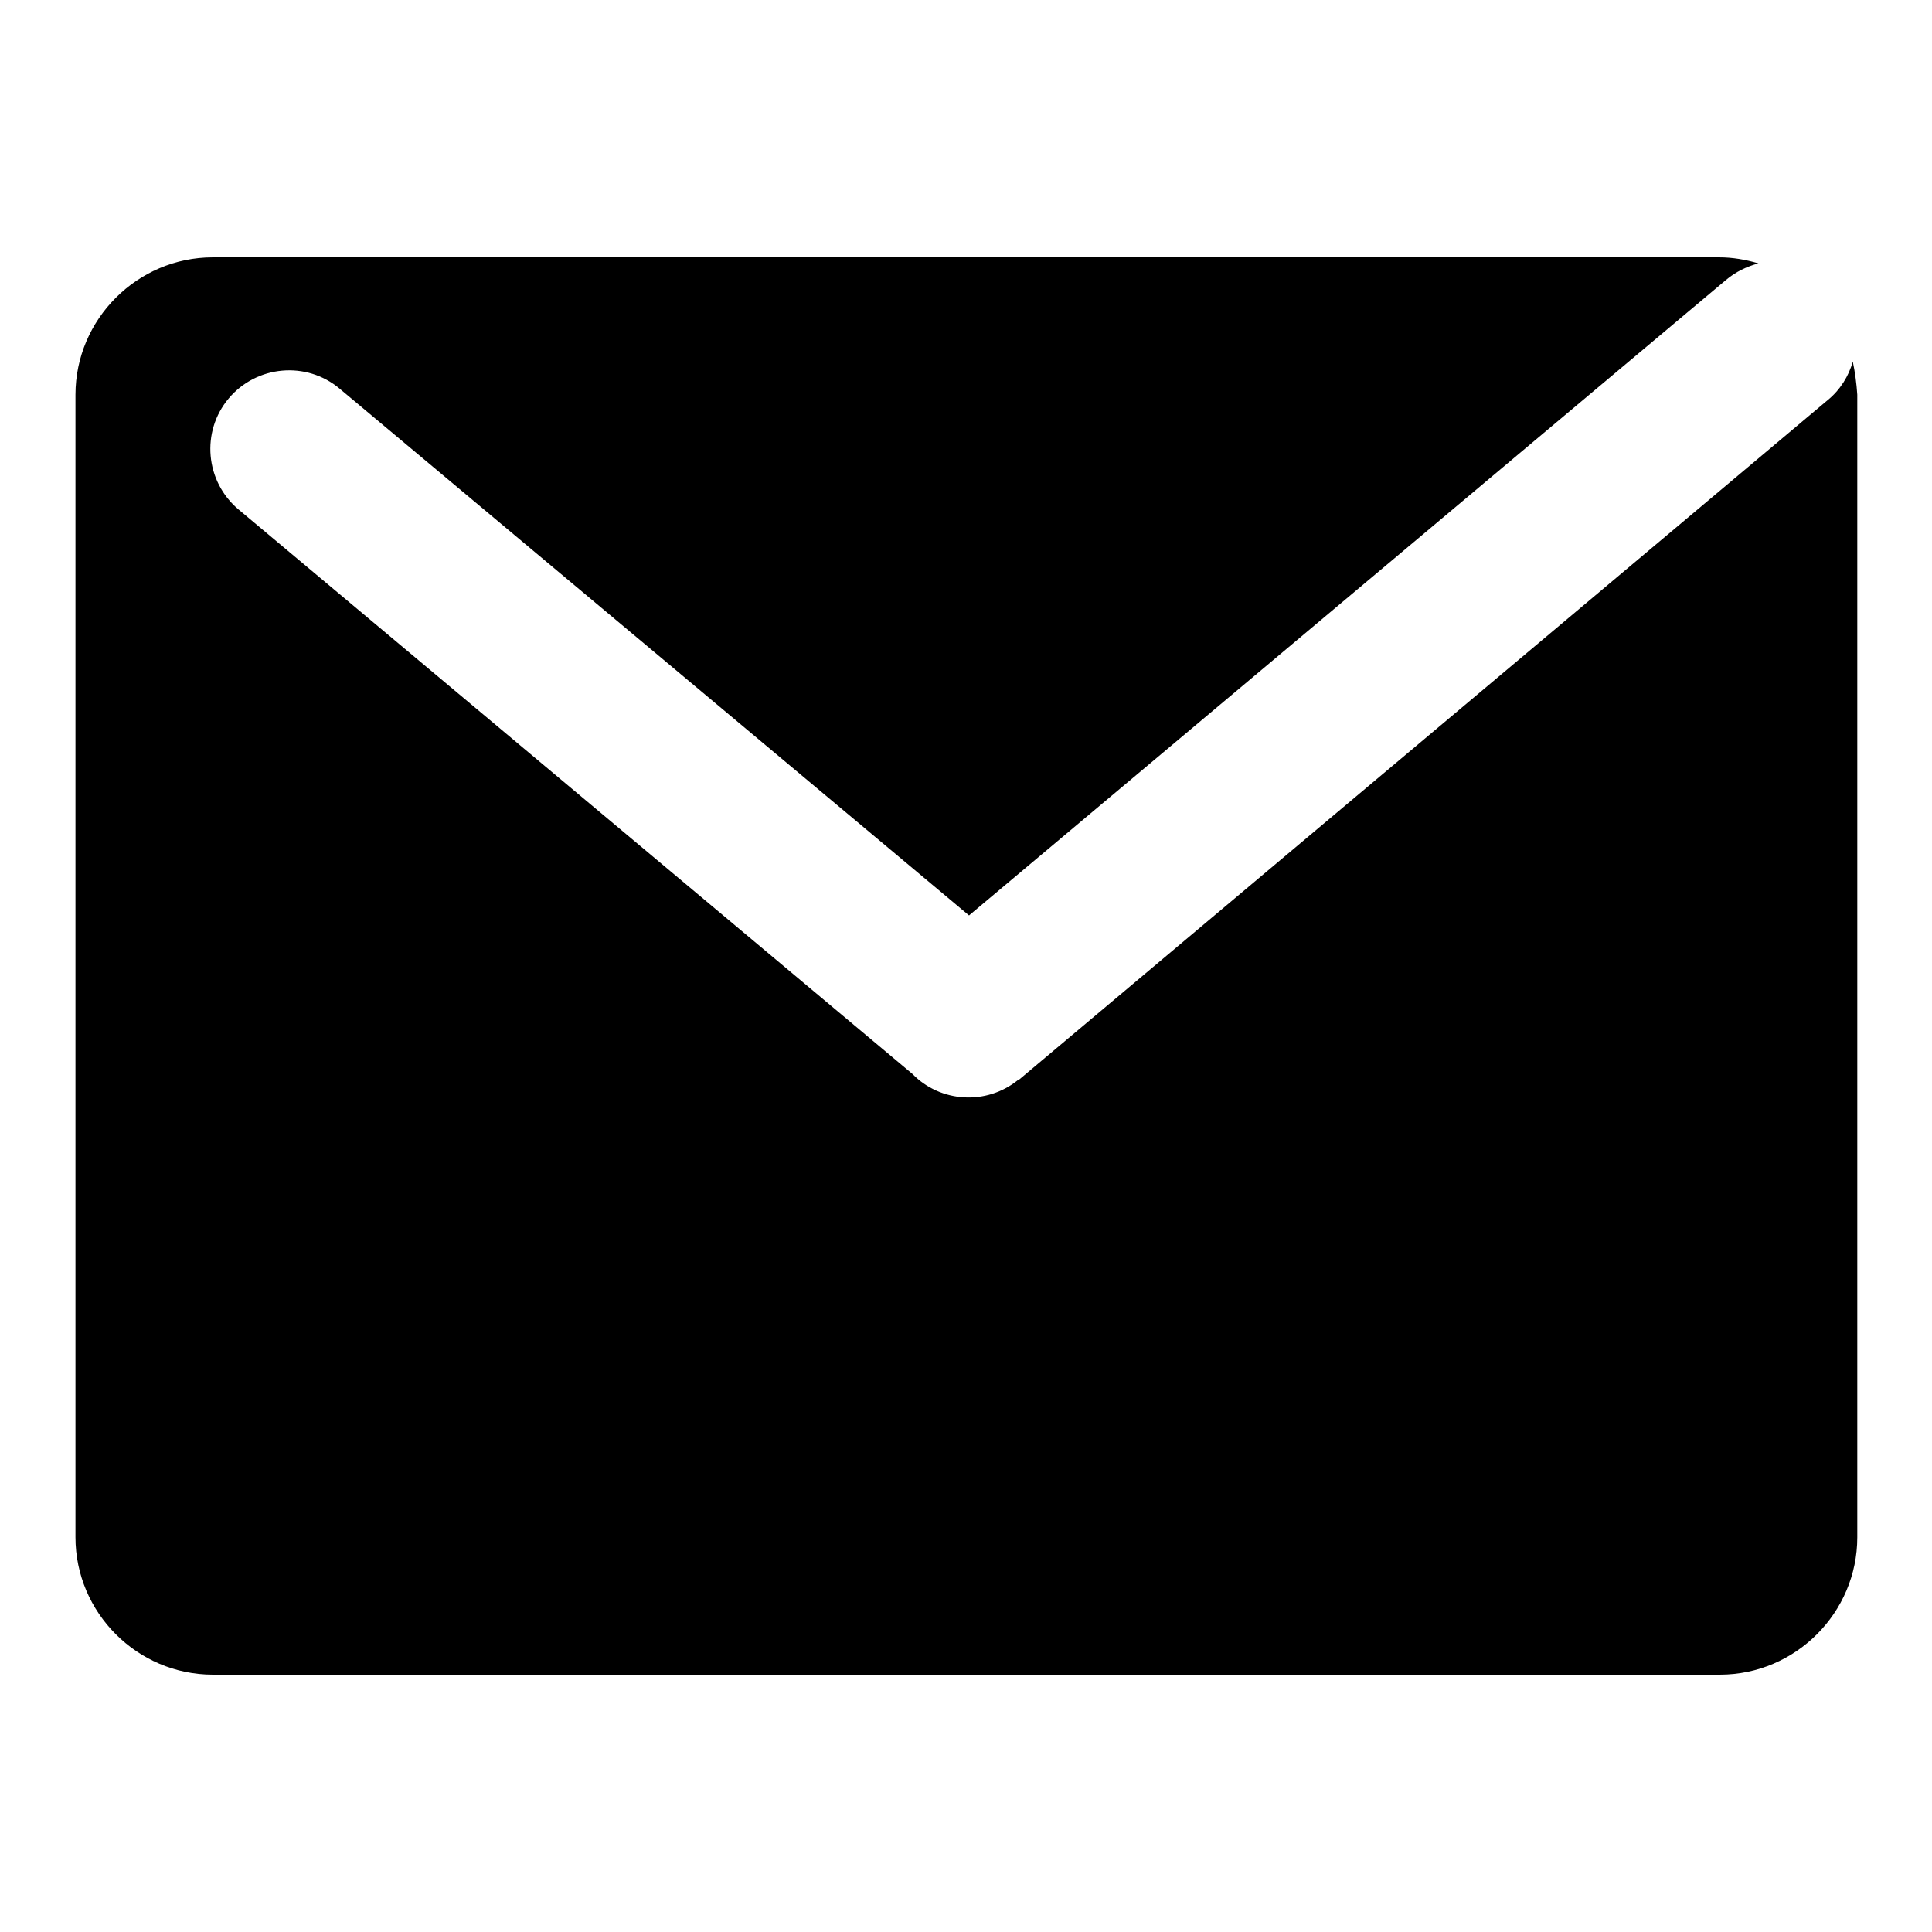
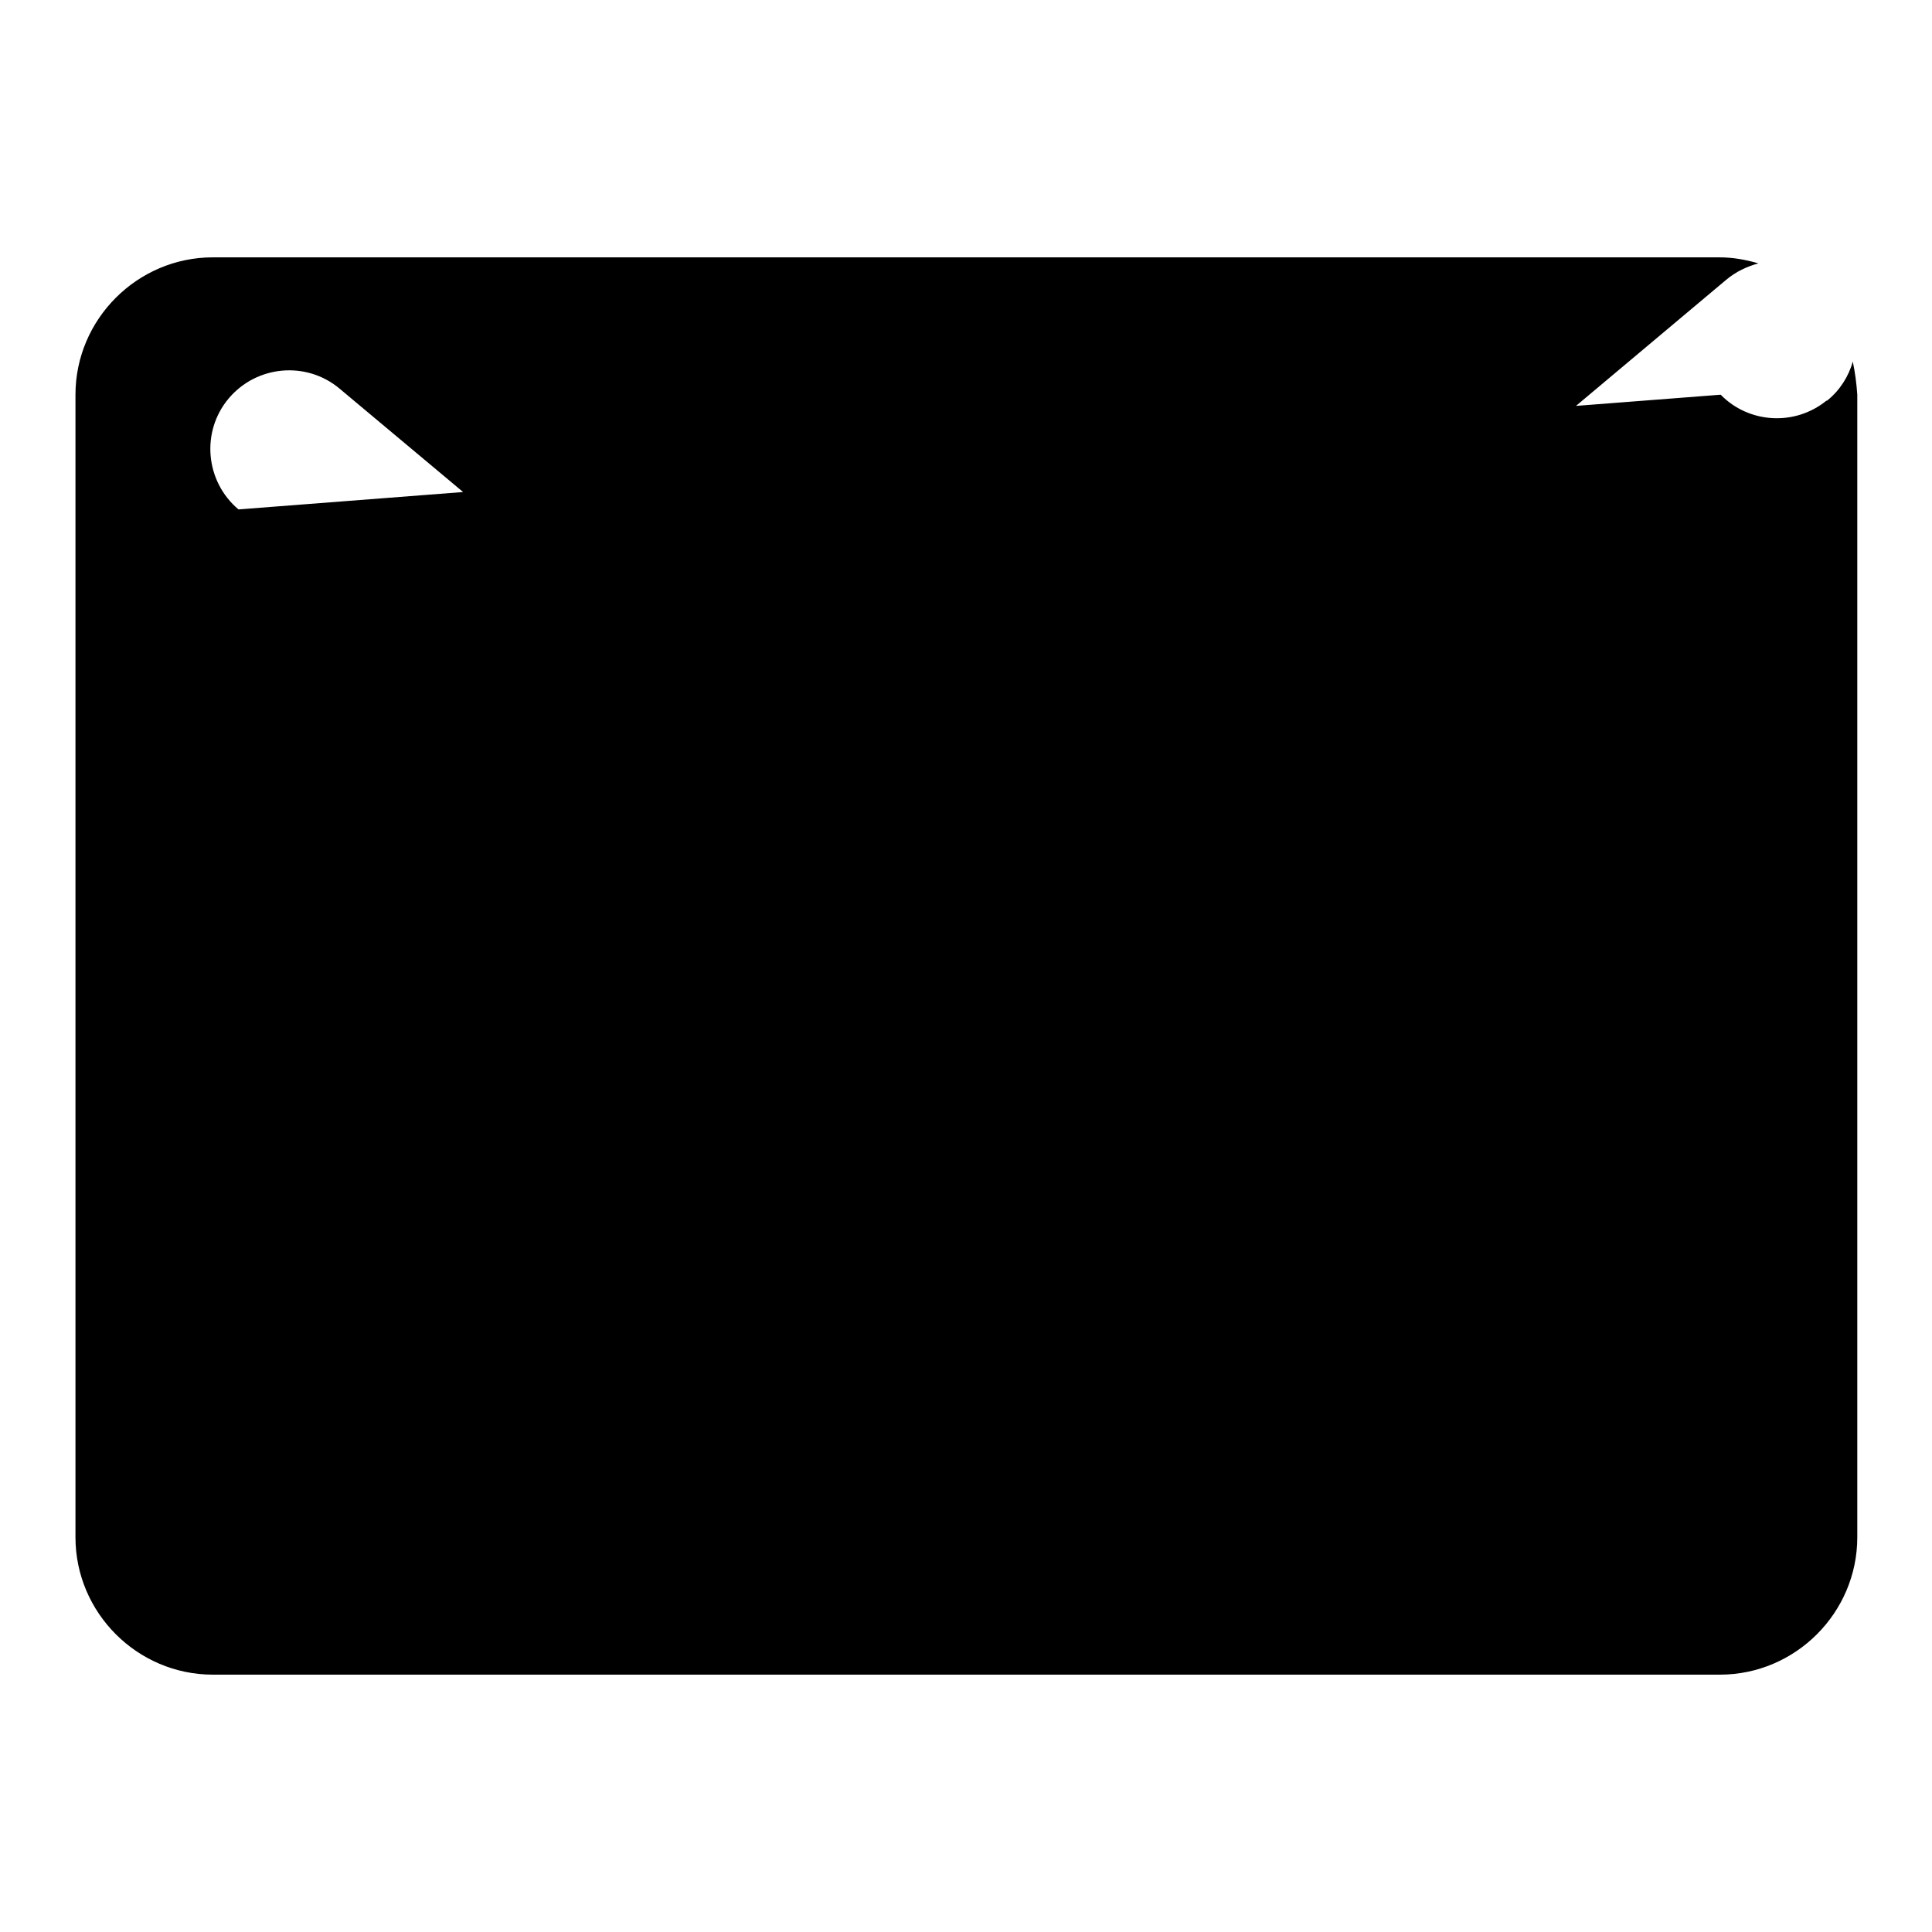
<svg xmlns="http://www.w3.org/2000/svg" version="1.1" x="0px" y="0px" viewBox="0 0 256 256" enable-background="new 0 0 256 256" xml:space="preserve">
  <g>
-     <path fill="#000000" d="M245.5,47.9c-0.5,1.9-1.7,3.8-3.3,5.1L135.1,143c-0.1,0.1-0.1,0.1-0.2,0.1c-4.2,3.4-10.3,3-14-0.8 L31.6,67.5c-4.4-3.7-5-10.3-1.3-14.7c3.7-4.4,10.3-5,14.7-1.3l83.4,69.8l100.3-84.2c1.3-1.1,2.8-1.8,4.3-2.2 c-1.7-0.5-3.4-0.8-5.2-0.8H28.2c-10,0-18.2,8.2-18.2,18.2v151.4c0,10,8.2,18.2,18.2,18.2h199.7c10,0,18.2-8.2,18.2-18.2V52.3 C246,50.8,245.8,49.3,245.5,47.9z" />
+     <path fill="#000000" d="M245.5,47.9c-0.5,1.9-1.7,3.8-3.3,5.1c-0.1,0.1-0.1,0.1-0.2,0.1c-4.2,3.4-10.3,3-14-0.8 L31.6,67.5c-4.4-3.7-5-10.3-1.3-14.7c3.7-4.4,10.3-5,14.7-1.3l83.4,69.8l100.3-84.2c1.3-1.1,2.8-1.8,4.3-2.2 c-1.7-0.5-3.4-0.8-5.2-0.8H28.2c-10,0-18.2,8.2-18.2,18.2v151.4c0,10,8.2,18.2,18.2,18.2h199.7c10,0,18.2-8.2,18.2-18.2V52.3 C246,50.8,245.8,49.3,245.5,47.9z" />
  </g>
</svg>